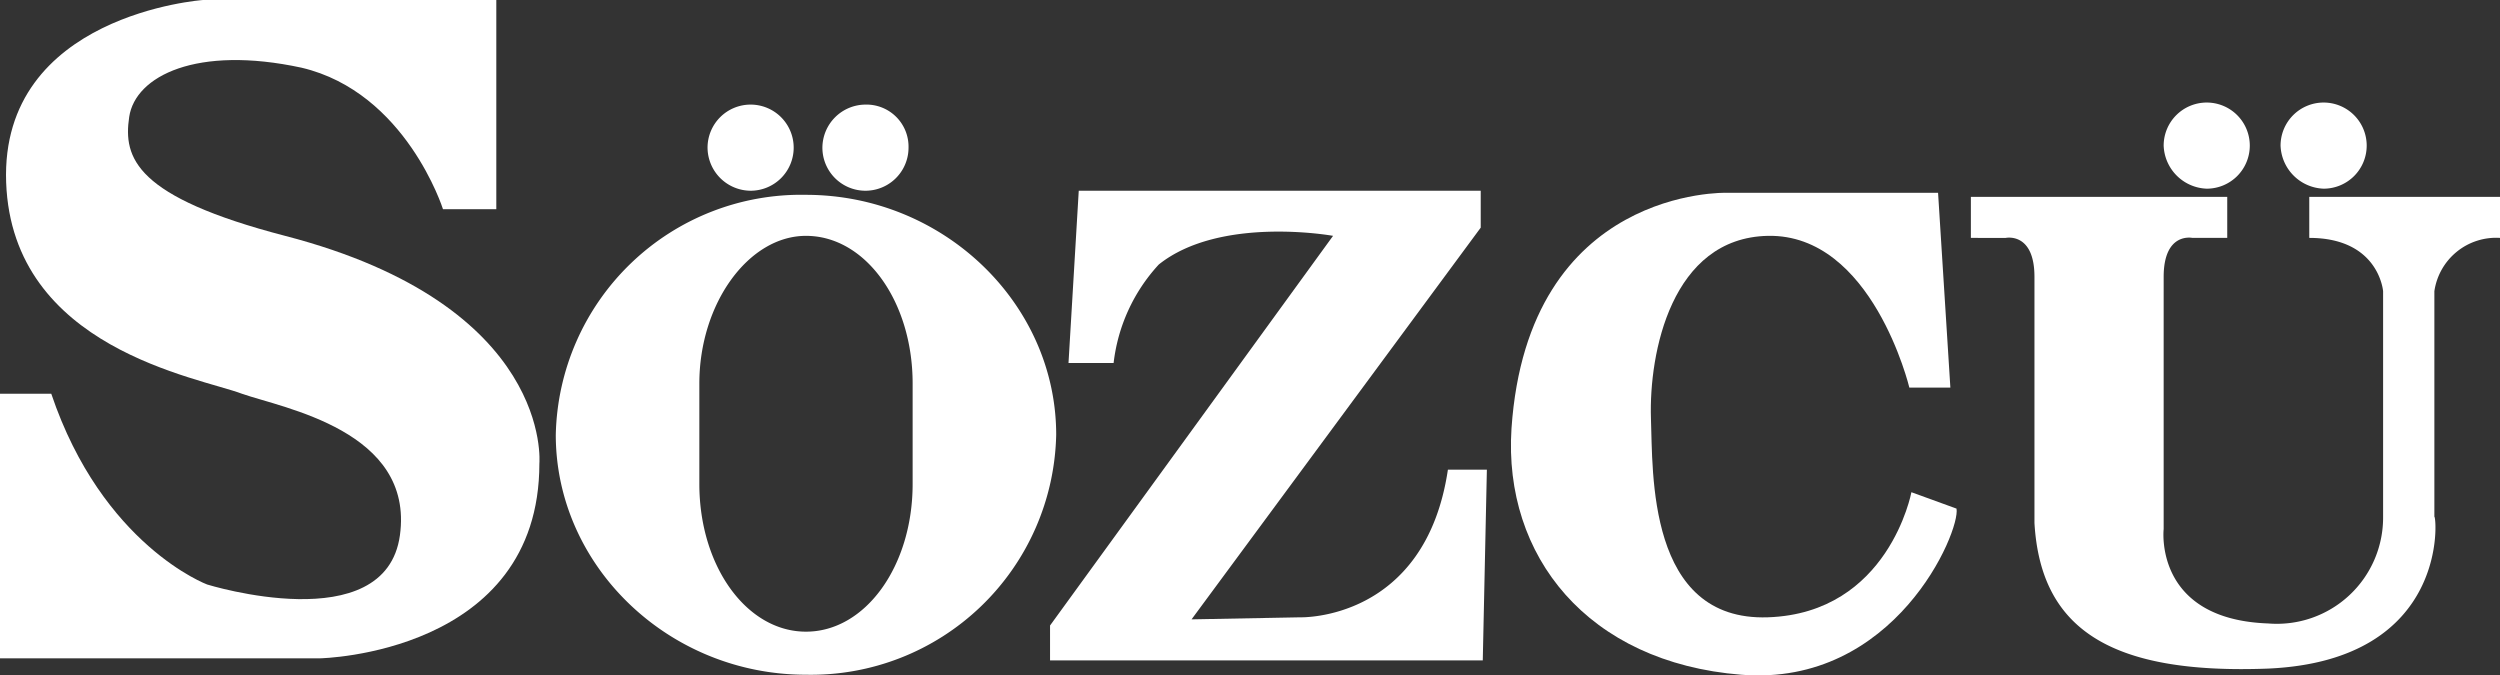
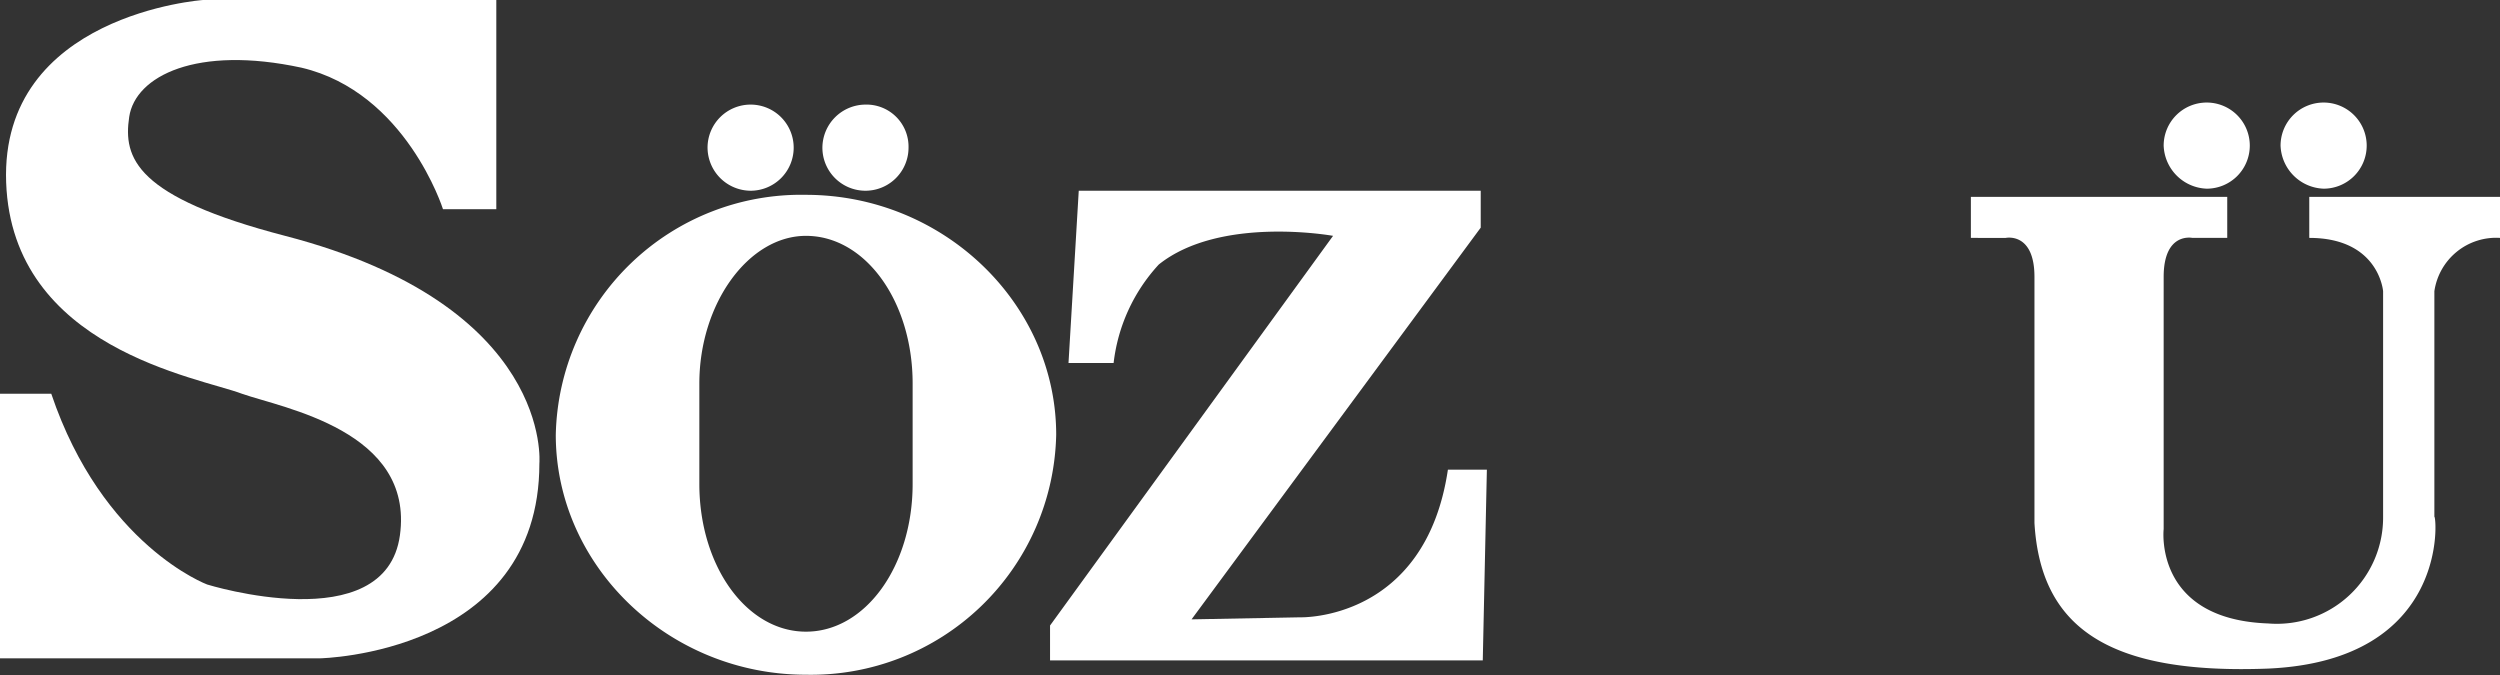
<svg xmlns="http://www.w3.org/2000/svg" viewBox="900 524 121.9 32.934">
  <rect x="900" y="524" width="121.9" height="32.934" fill="#333333" stroke="none" />
  <defs>
    <style>
      .cls-1 {
        fill: #fff;
      }
    </style>
  </defs>
  <g id="Group_1" data-name="Group 1" transform="translate(900 524)">
    <path id="Path_1" data-name="Path 1" class="cls-1" d="M52.1,17.7l.5-8.4H72.2v1.8L58.1,30.2l5.3-.1s6.1.2,7.2-7.2h1.9l-.2,9.3H51.2V30.5L65,11.5s-5.5-1-8.5,1.4a8.521,8.521,0,0,0-2.2,4.8Z" />
-     <path id="Path_2" data-name="Path 2" class="cls-1" d="M93.1,18.9s-1.8-7.5-6.9-7.4c-4.7.1-5.8,5.7-5.7,8.9.1,2.6-.2,9.9,5.7,9.7s7-6.1,7-6.1l2.2.8c.2,1.1-3,8.7-10.5,8.1s-11.6-5.8-11.2-12C74.5,9.1,84.2,9.4,84.2,9.4H94.5l.6,9.5Z" />
    <path id="Path_3" data-name="Path 3" class="cls-1" d="M110.6,32.6c-7.8.3-11.1-2-11.4-7.1v-12c0-2.2-1.4-1.9-1.4-1.9H96.1v-2h12.5v2h-1.7s-1.4-.3-1.4,1.9V25.8s-.5,4.4,5.1,4.6a5.18,5.18,0,0,0,5.6-5.2v-11s-.2-2.6-3.6-2.6v-2h9.3v2a3.042,3.042,0,0,0-3.2,2.6v11c.1-.1.8,7-8.1,7.4Z" />
    <path id="Path_4" data-name="Path 4" class="cls-1" d="M34.1,18.7v4.9c0,4,2.3,7.2,5.2,7.2s5.2-3.2,5.2-7.2V18.7c0-4-2.3-7.2-5.2-7.2-2.8,0-5.2,3.3-5.2,7.2Zm-7,2.5A11.957,11.957,0,0,1,39.3,9.5c6.7,0,12.2,5.3,12.2,11.7A11.957,11.957,0,0,1,39.3,32.9c-6.7,0-12.2-5.3-12.2-11.7Z" />
    <path id="Path_5" data-name="Path 5" class="cls-1" d="M24.2,10.2H21.6s-1.8-5.7-6.9-6.9c-5.1-1.1-8.1.4-8.4,2.4s.3,3.9,7.6,5.8C27,14.9,26.3,22.6,26.3,22.6c0,9.3-10.7,9.5-10.7,9.5H0V19.2H2.5c2.5,7.4,7.6,9.3,7.6,9.3s8.7,2.7,9.4-2.4-5.7-6.2-7.7-6.9C9.7,18.4.6,17,.3,8.9,0,.7,9.9,0,9.9,0H24.2V10.2Z" />
    <path id="Path_6" data-name="Path 6" class="cls-1" d="M111.2,7.1a2.1,2.1,0,1,1,2.1,2.1,2.18,2.18,0,0,1-2.1-2.1Z" />
    <path id="Path_7" data-name="Path 7" class="cls-1" d="M34.5,7.2a2.1,2.1,0,1,1,2.1,2.1,2.112,2.112,0,0,1-2.1-2.1Z" />
    <path id="Path_8" data-name="Path 8" class="cls-1" d="M40.1,7.2a2.112,2.112,0,0,1,2.1-2.1,2.051,2.051,0,0,1,2.1,2.1,2.1,2.1,0,1,1-4.2,0Z" />
    <path id="Path_9" data-name="Path 9" class="cls-1" d="M105.5,7.1a2.1,2.1,0,1,1,2.1,2.1,2.18,2.18,0,0,1-2.1-2.1Z" />
  </g>
</svg>